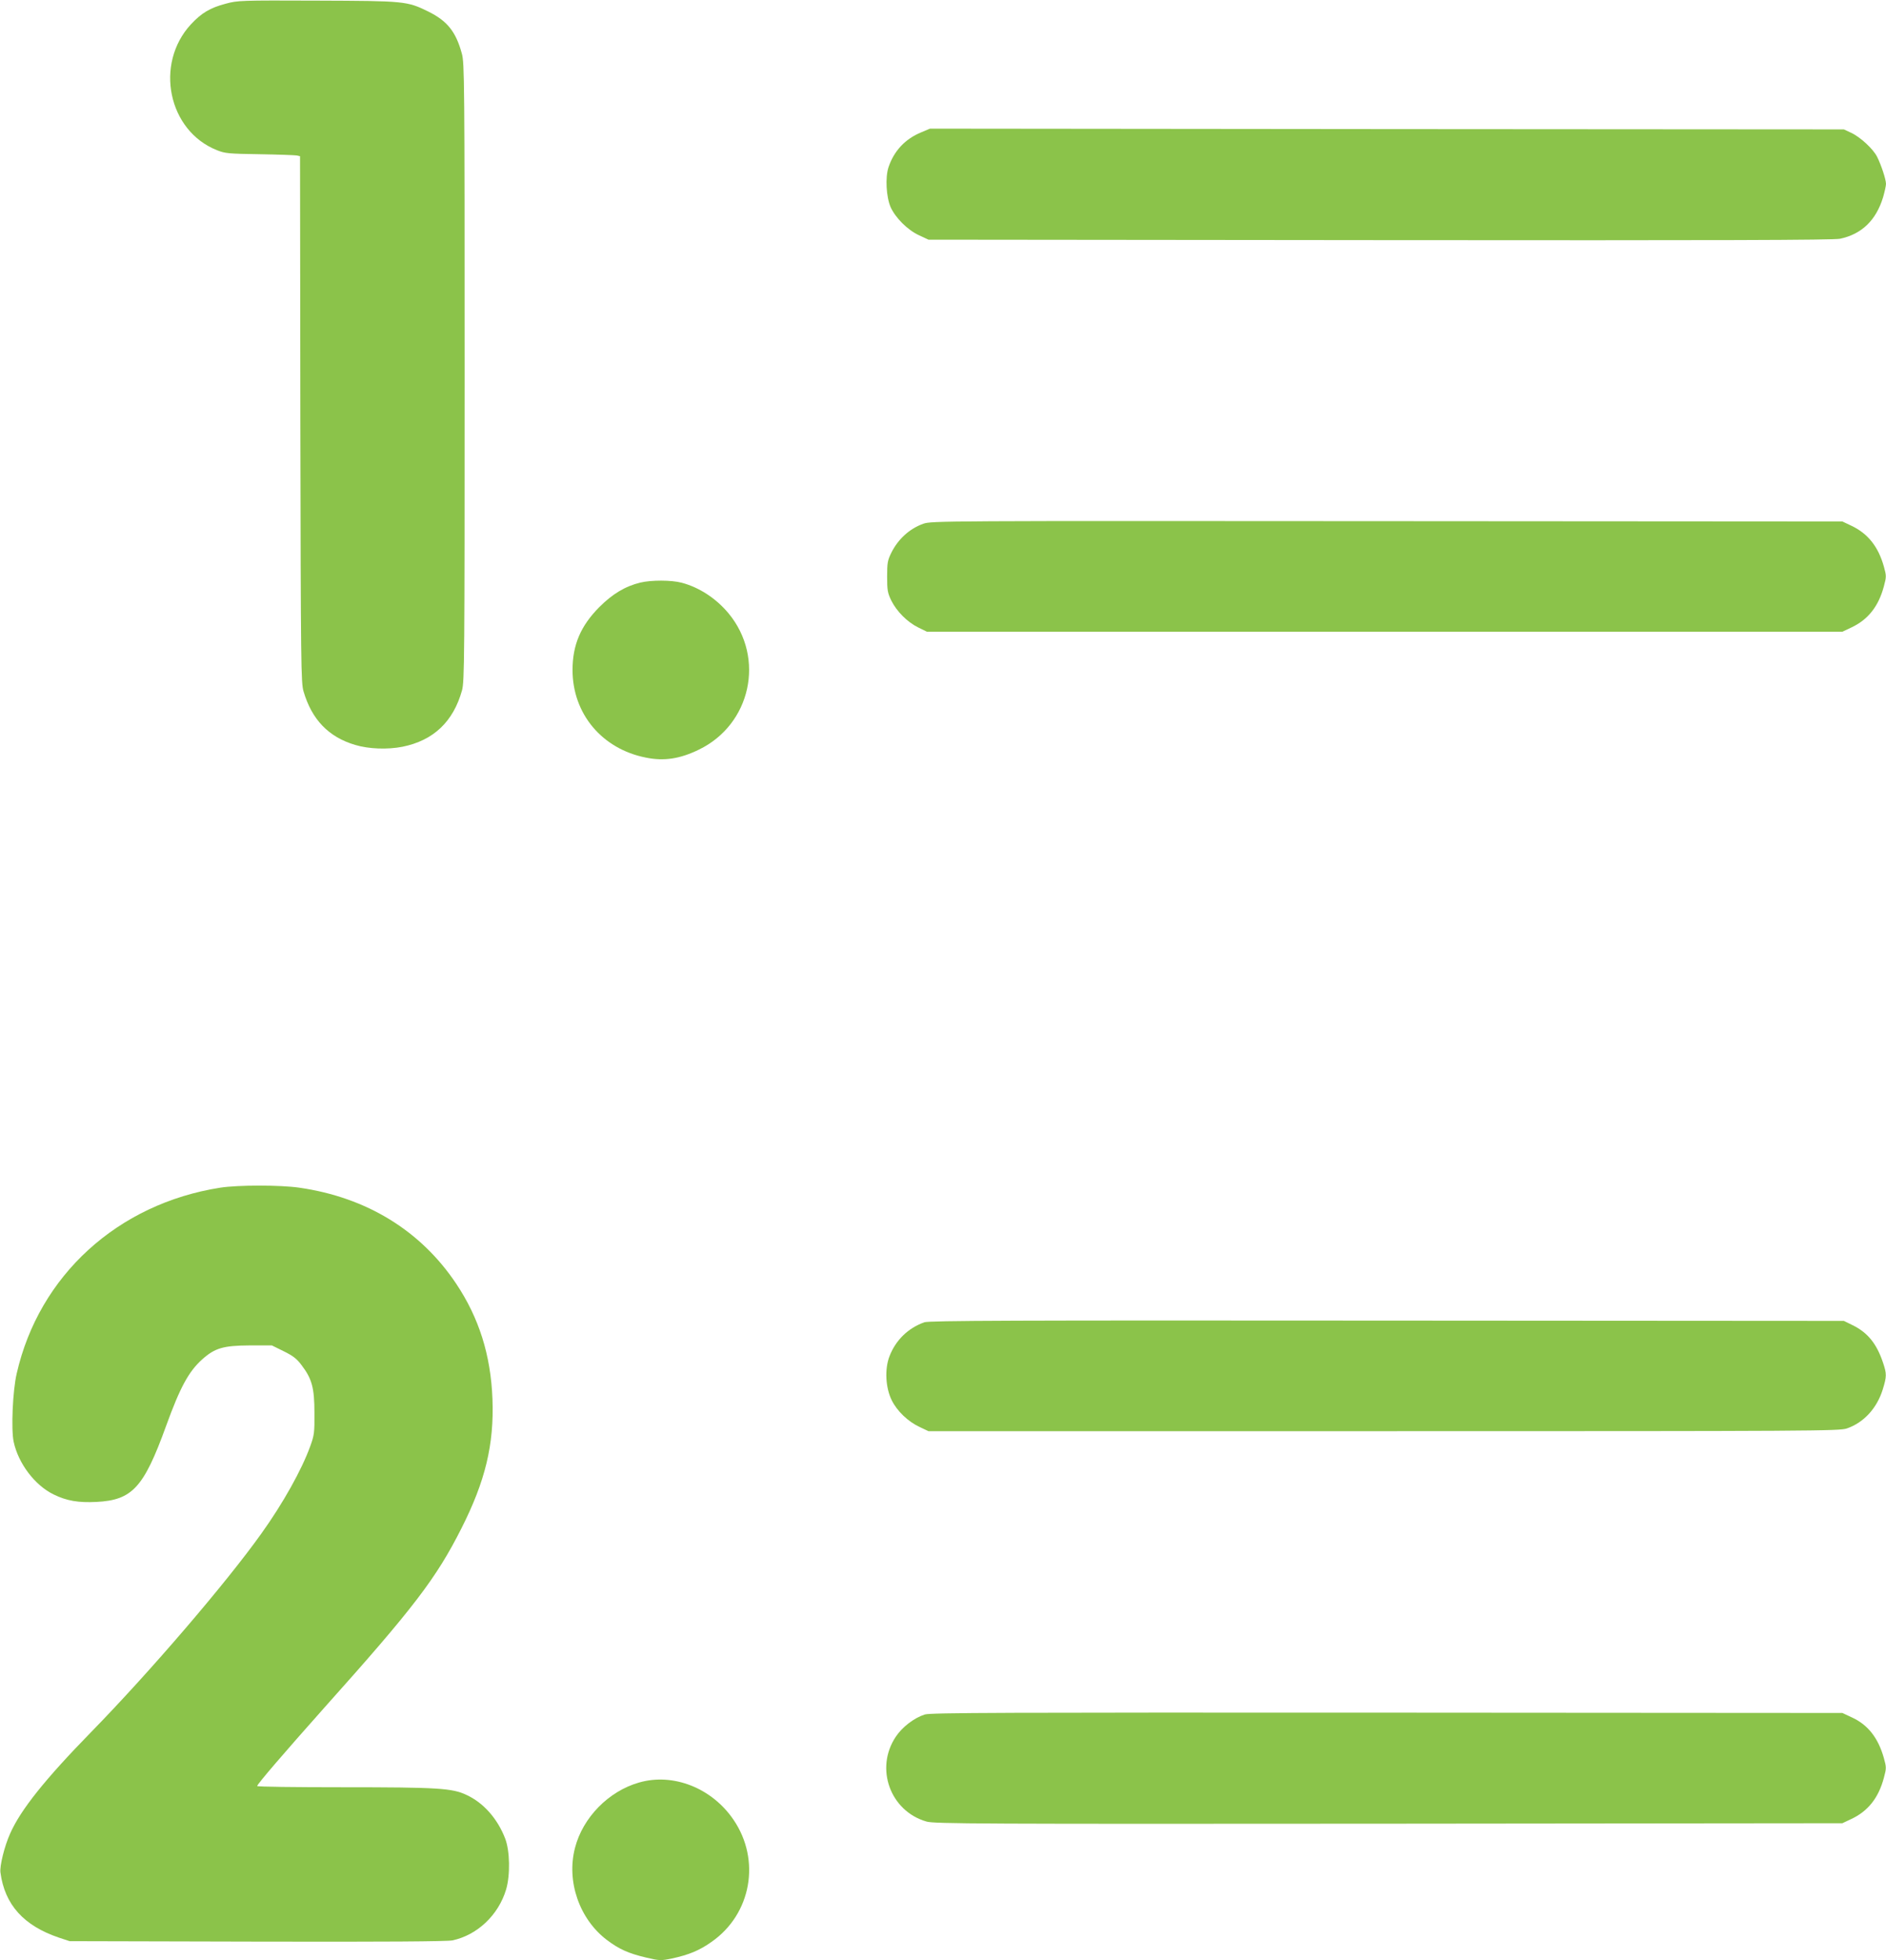
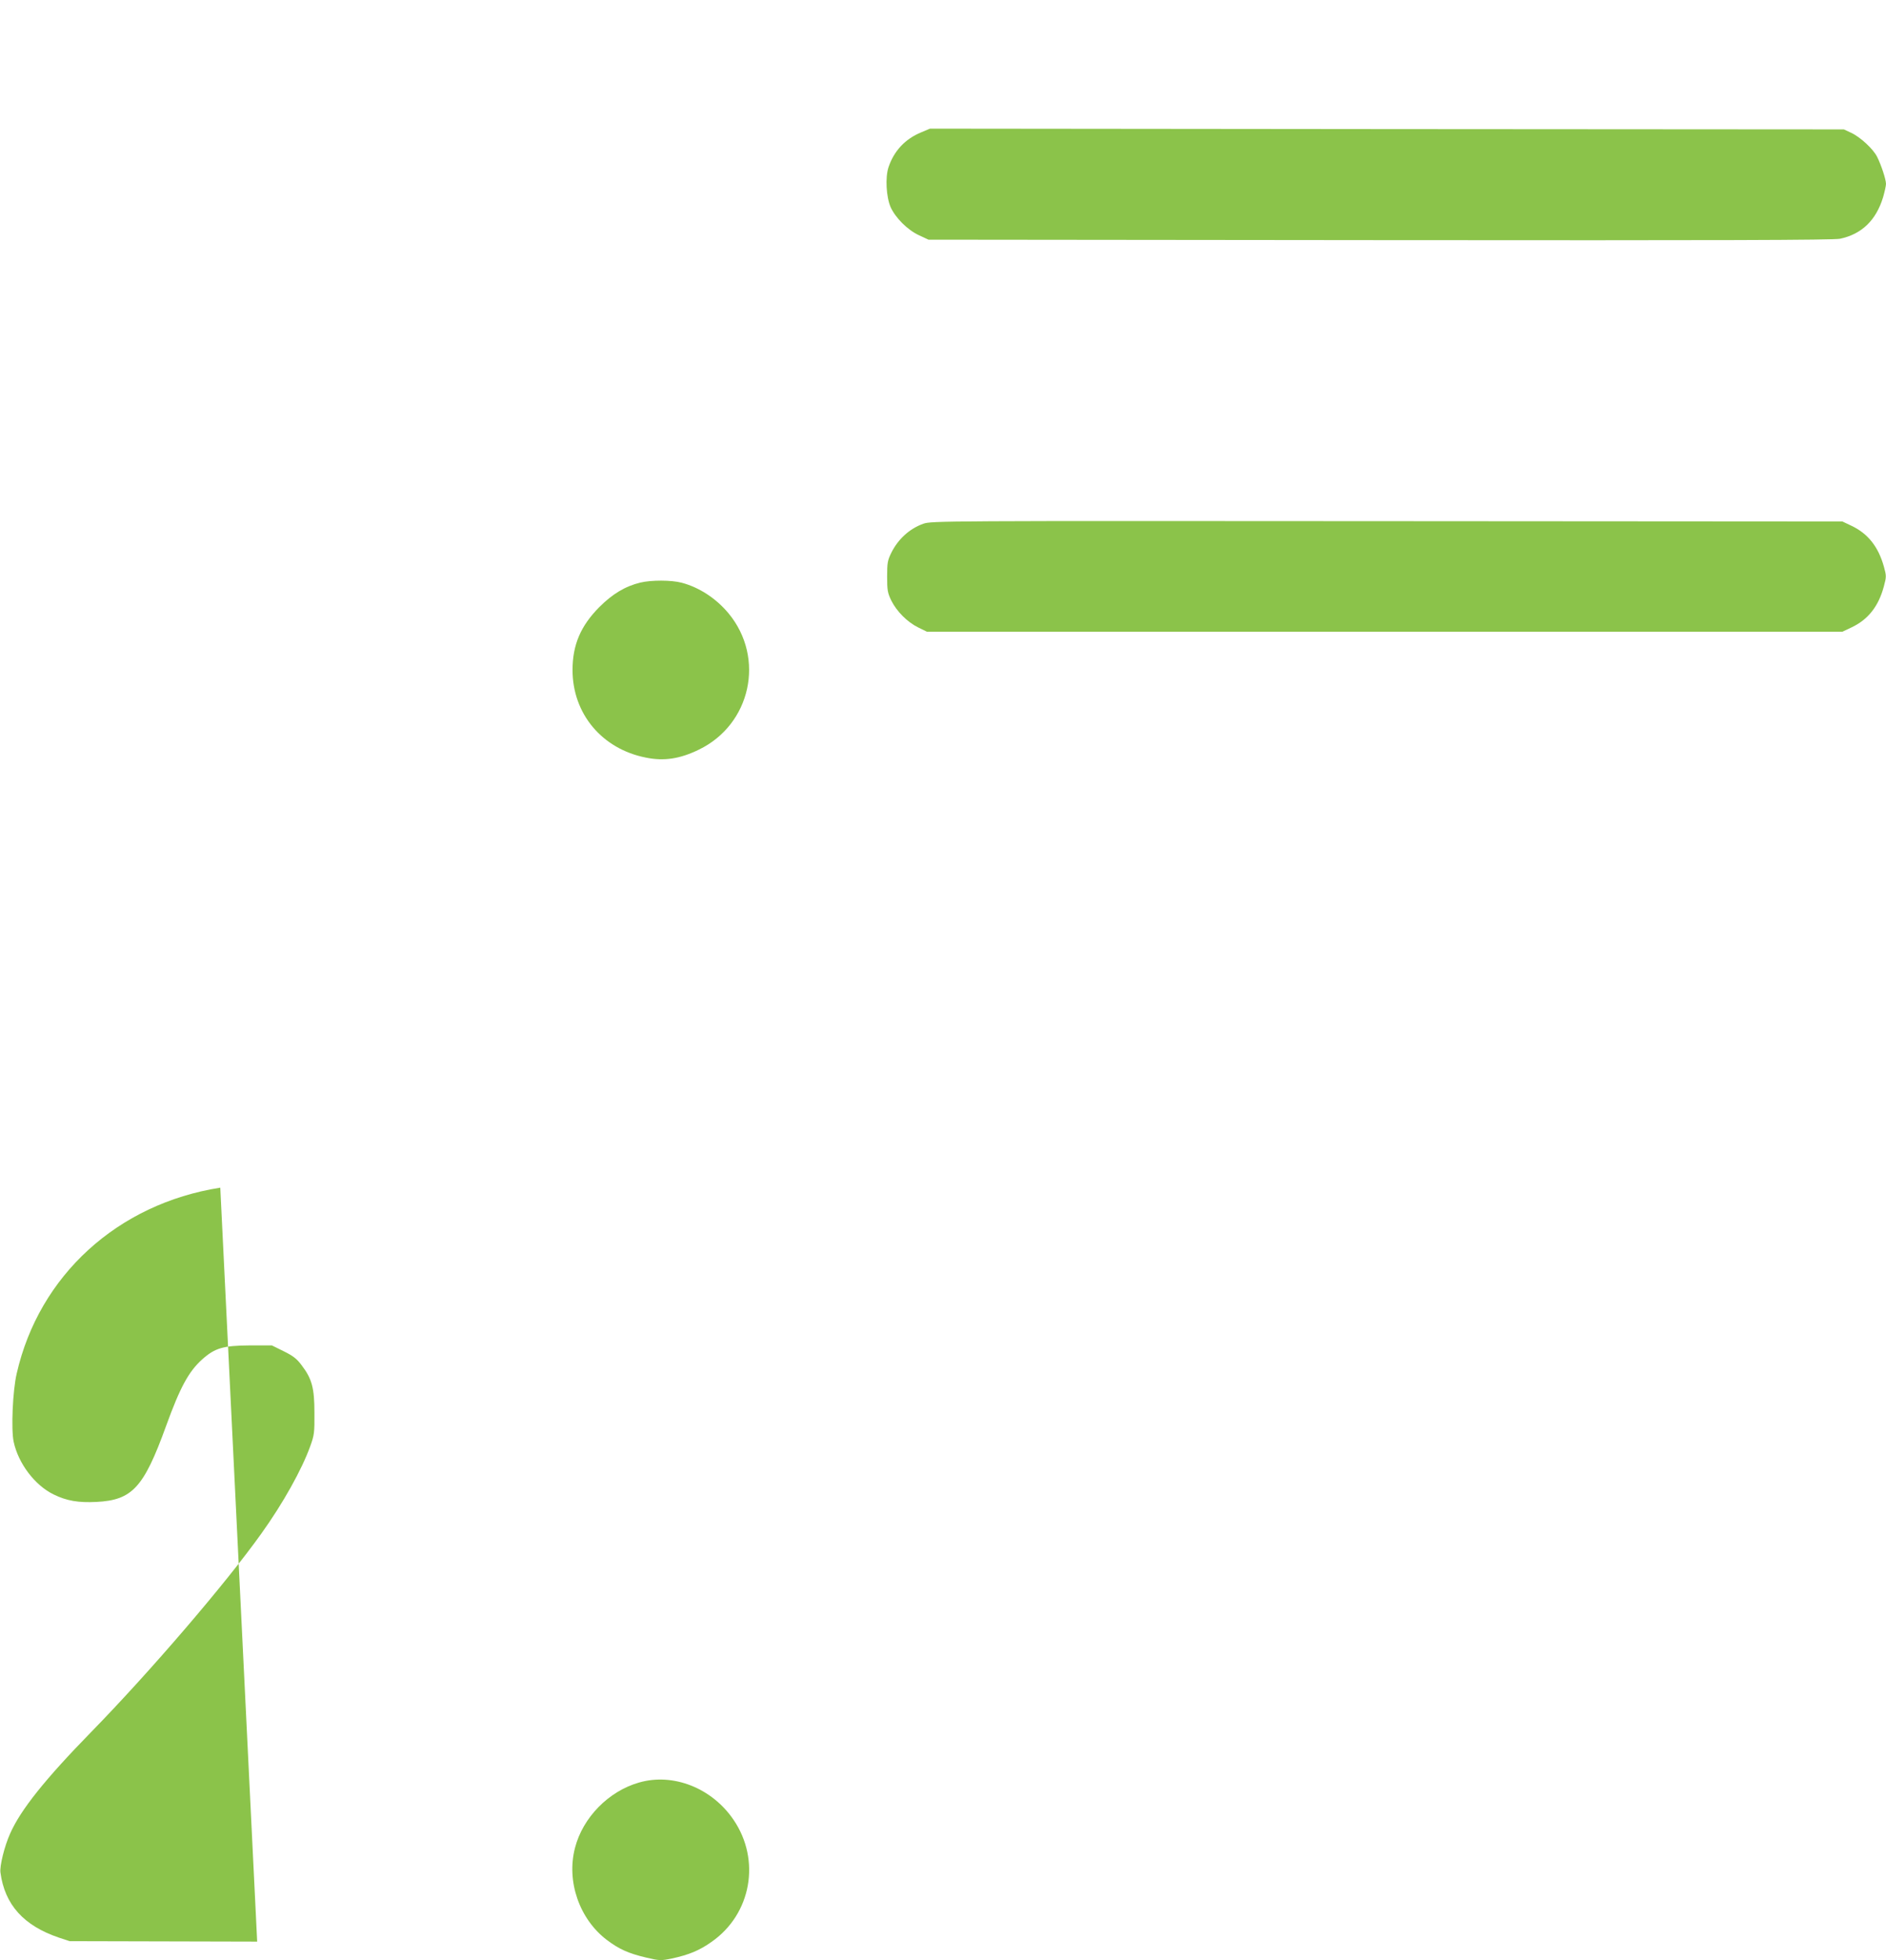
<svg xmlns="http://www.w3.org/2000/svg" version="1.0" width="1232pt" height="1280pt" viewBox="0 0 1232 1280" preserveAspectRatio="xMidYMid meet">
  <g transform="translate(0,1280) scale(0.1,-0.1)" fill="#8bc34a" stroke="none">
-     <path d="M1475 12776 c-103 -27 -159 -61 -228 -135 -239 -259 -149 -696 171 -822 52 -21 76 -23 277 -26 121 -2 230 -6 242 -8 l23 -5 2 -1718 c3 -1609 4 -1721 21 -1777 54 -184 164 -298 337 -349 89 -27 213 -31 309 -12 203 41 332 164 389 368 16 59 17 194 17 2078 0 1904 -1 2019 -18 2080 -39 143 -95 213 -218 274 -140 69 -154 70 -729 72 -500 2 -517 1 -595 -20z" />
    <path d="M6018 11936 c-105 -43 -178 -121 -214 -228 -22 -67 -15 -194 14 -261 32 -70 111 -149 185 -183 l62 -29 2950 -3 c2229 -2 2963 0 3005 9 141 30 235 120 281 271 10 35 19 74 19 88 -1 31 -31 122 -58 176 -26 52 -111 130 -170 157 l-47 22 -2985 2 -2985 3 -57 -24z" />
    <path d="M6031 9380 c-90 -32 -165 -101 -209 -190 -24 -49 -27 -66 -27 -155 0 -89 3 -106 27 -156 36 -72 105 -141 176 -176 l57 -28 2990 0 2990 0 57 27 c110 51 179 138 214 269 17 63 17 69 0 130 -37 131 -105 216 -214 267 l-57 27 -2975 2 c-2917 2 -2976 2 -3029 -17z" />
    <path d="M4183 8996 c-99 -24 -182 -74 -268 -160 -122 -123 -175 -247 -175 -411 0 -286 193 -516 480 -572 118 -24 222 -8 345 52 340 164 435 598 195 889 -82 99 -193 171 -307 201 -68 18 -198 18 -270 1z" />
-     <path d="M1439 5045 c-670 -105 -1184 -573 -1330 -1214 -26 -111 -37 -362 -20 -444 30 -142 138 -285 261 -345 85 -42 163 -55 280 -49 234 12 309 93 455 496 91 251 147 355 236 435 83 74 138 90 310 91 l145 0 77 -38 c61 -30 86 -49 117 -91 68 -89 84 -149 84 -311 1 -130 -1 -146 -28 -220 -55 -152 -177 -371 -319 -569 -232 -325 -726 -901 -1112 -1296 -300 -307 -461 -508 -529 -663 -37 -82 -69 -212 -63 -254 28 -210 152 -347 382 -425 l70 -23 1225 -3 c833 -2 1241 1 1275 8 162 34 301 165 351 332 28 94 25 253 -6 333 -50 130 -142 234 -253 285 -93 44 -185 50 -809 50 -307 0 -558 3 -558 8 0 12 180 221 440 513 582 650 730 844 894 1169 157 310 214 549 203 845 -11 287 -88 530 -237 753 -232 347 -586 564 -1025 627 -124 18 -400 18 -516 0z" />
-     <path d="M6038 4166 c-107 -38 -188 -118 -228 -223 -32 -84 -25 -205 15 -286 35 -71 107 -140 183 -175 l57 -27 2975 0 c2810 0 2978 1 3025 18 110 38 196 132 234 255 26 85 26 101 2 173 -42 126 -101 198 -199 246 l-57 28 -2985 2 c-2438 2 -2992 0 -3022 -11z" />
-     <path d="M6041 1605 c-69 -22 -147 -81 -190 -146 -137 -206 -36 -485 201 -553 48 -15 350 -16 3018 -14 l2965 3 57 27 c110 51 179 138 214 269 17 63 17 69 0 130 -37 131 -104 217 -209 265 l-62 29 -2975 2 c-2501 1 -2982 0 -3019 -12z" />
+     <path d="M1439 5045 c-670 -105 -1184 -573 -1330 -1214 -26 -111 -37 -362 -20 -444 30 -142 138 -285 261 -345 85 -42 163 -55 280 -49 234 12 309 93 455 496 91 251 147 355 236 435 83 74 138 90 310 91 l145 0 77 -38 c61 -30 86 -49 117 -91 68 -89 84 -149 84 -311 1 -130 -1 -146 -28 -220 -55 -152 -177 -371 -319 -569 -232 -325 -726 -901 -1112 -1296 -300 -307 -461 -508 -529 -663 -37 -82 -69 -212 -63 -254 28 -210 152 -347 382 -425 l70 -23 1225 -3 z" />
    <path d="M4175 1161 c-200 -57 -368 -229 -419 -427 -57 -219 29 -465 208 -601 81 -61 142 -88 256 -115 90 -21 97 -21 170 -6 110 24 179 52 259 109 259 181 322 533 143 796 -141 208 -394 308 -617 244z" />
  </g>
</svg>